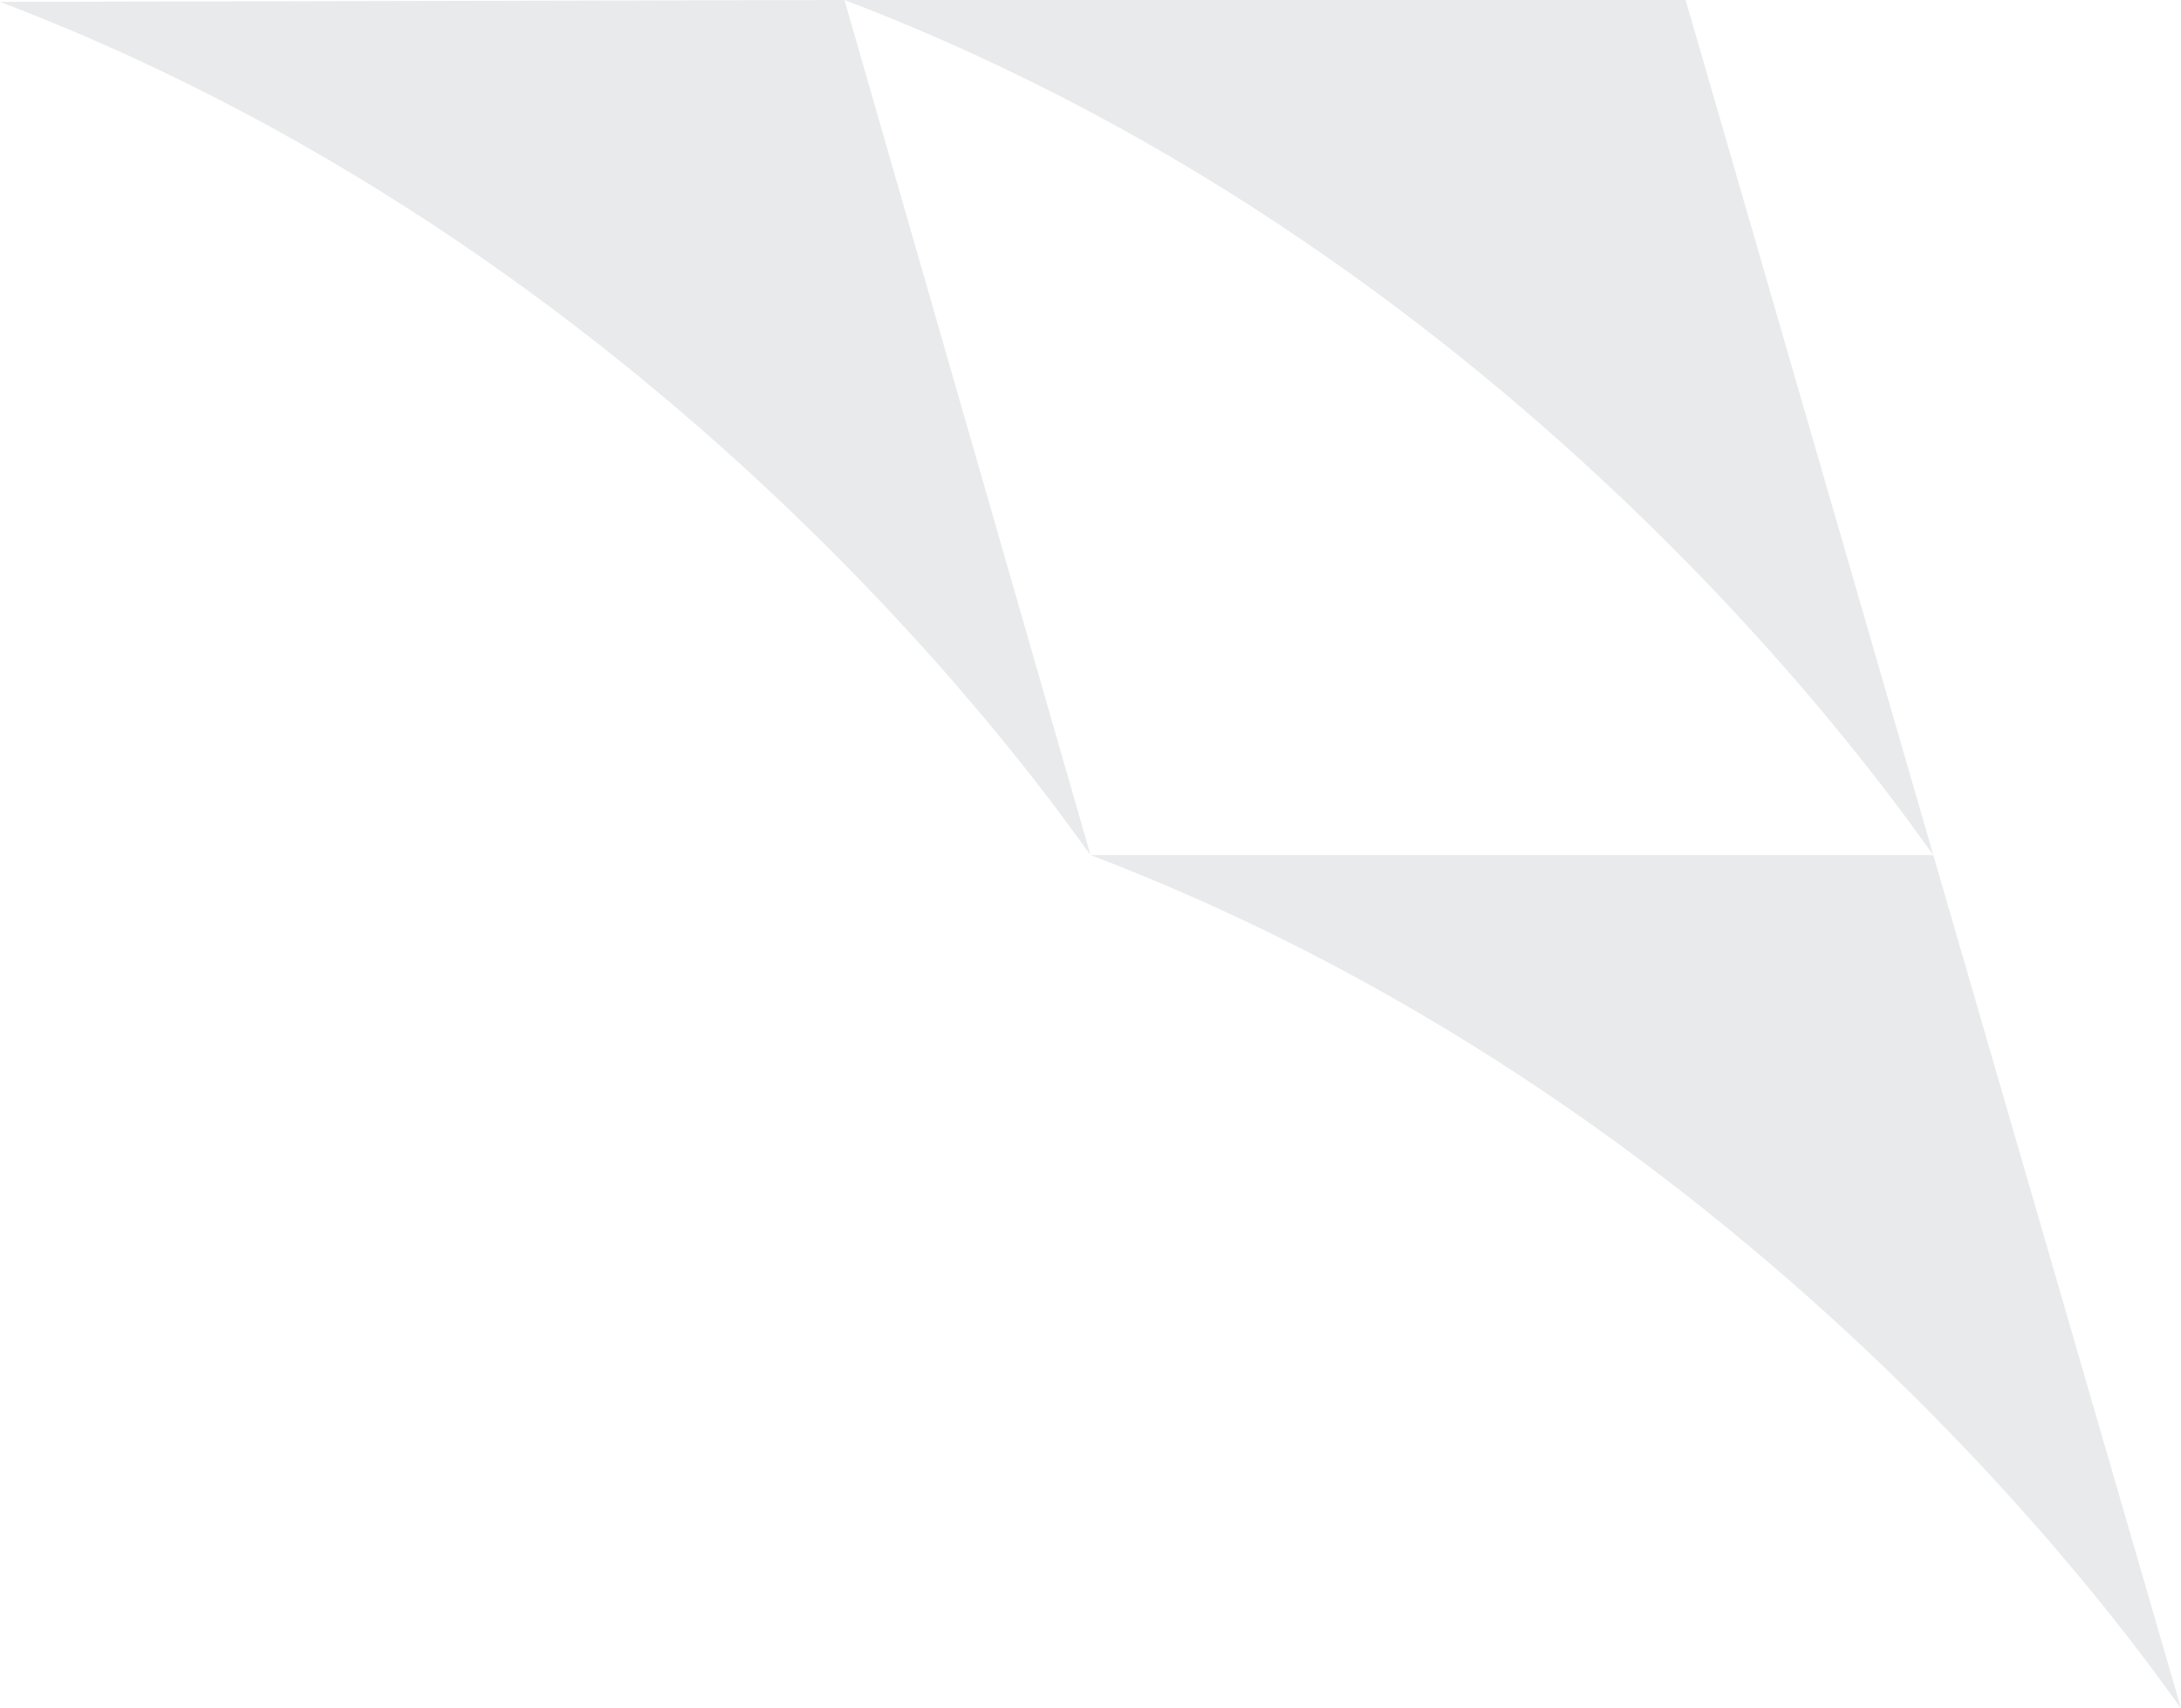
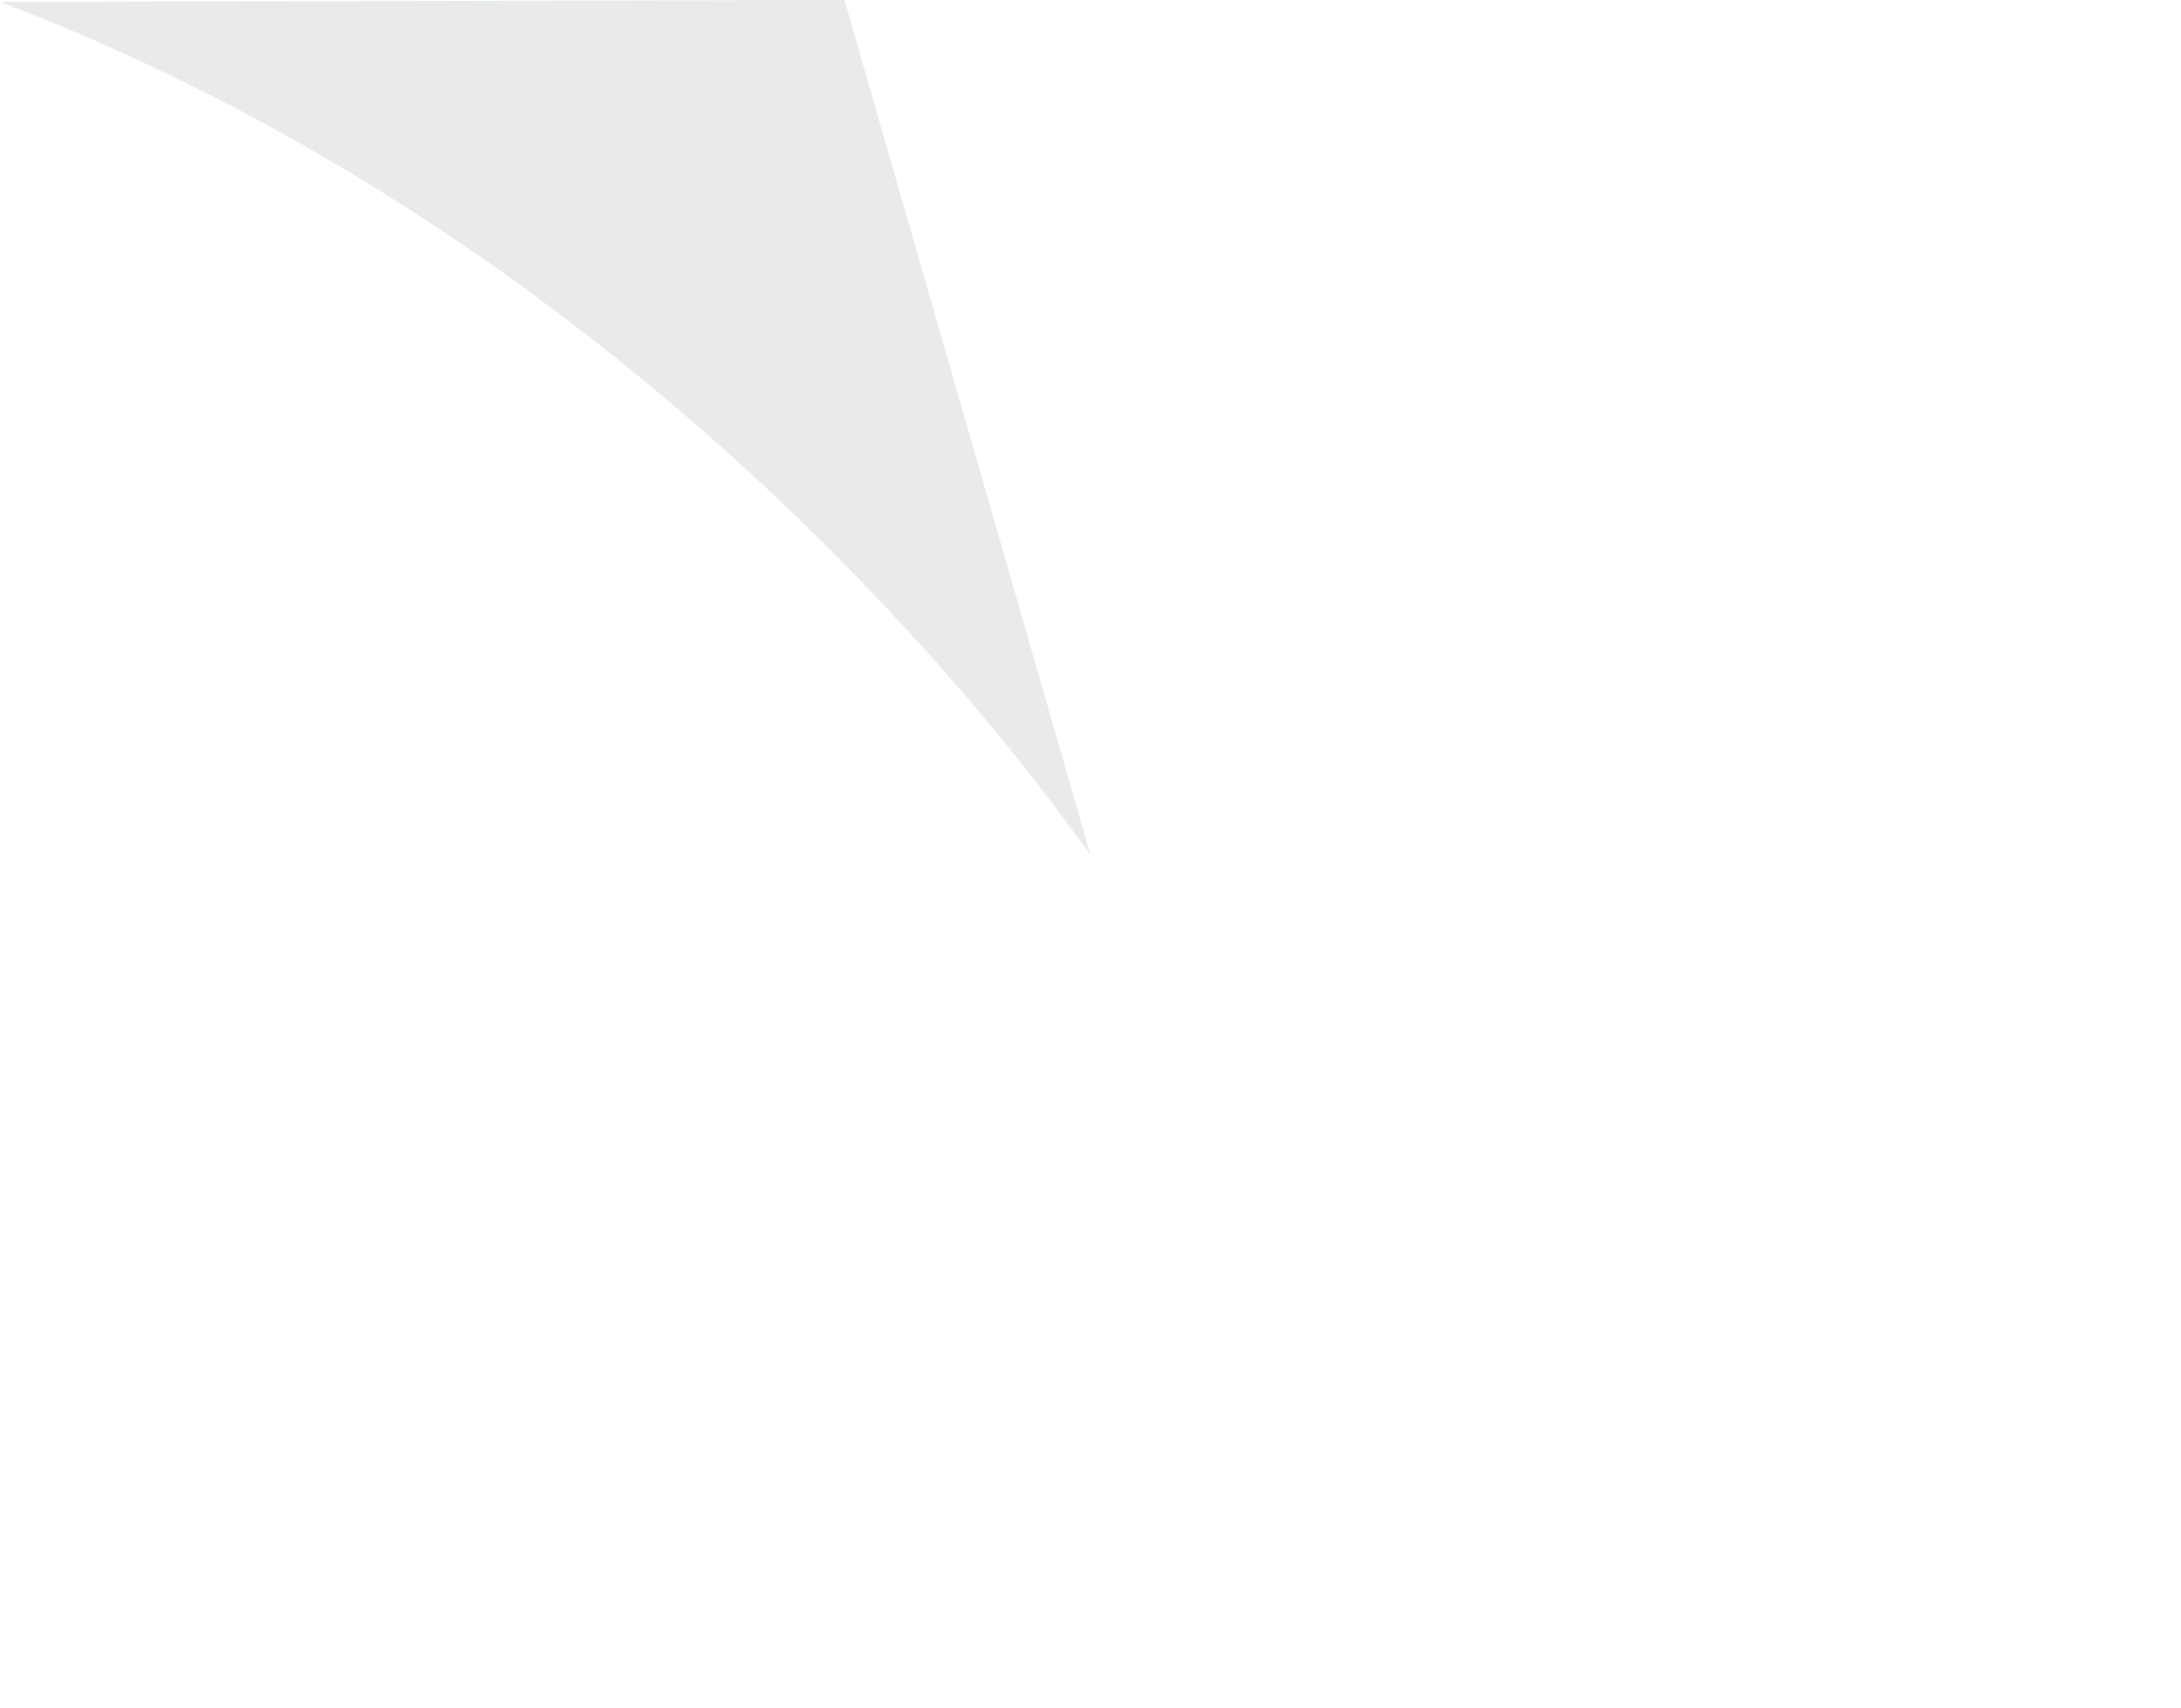
<svg xmlns="http://www.w3.org/2000/svg" width="60" height="47" viewBox="0 0 60 47" fill="none">
-   <path fill-rule="evenodd" clip-rule="evenodd" d="M23.231 0H46.372L53.186 23.526C52.397 22.473 42.089 7.18 23.231 0Z" fill="#E8EAEB" />
  <path fill-rule="evenodd" clip-rule="evenodd" d="M0 0.051L23.231 0L30 23.526C29.21 22.473 18.858 7.225 0 0.051Z" fill="#E8EAEB" />
-   <path fill-rule="evenodd" clip-rule="evenodd" d="M30 23.526H53.186L60 47C59.211 45.948 48.858 30.7 30 23.526Z" fill="#E8EAEB" />
</svg>